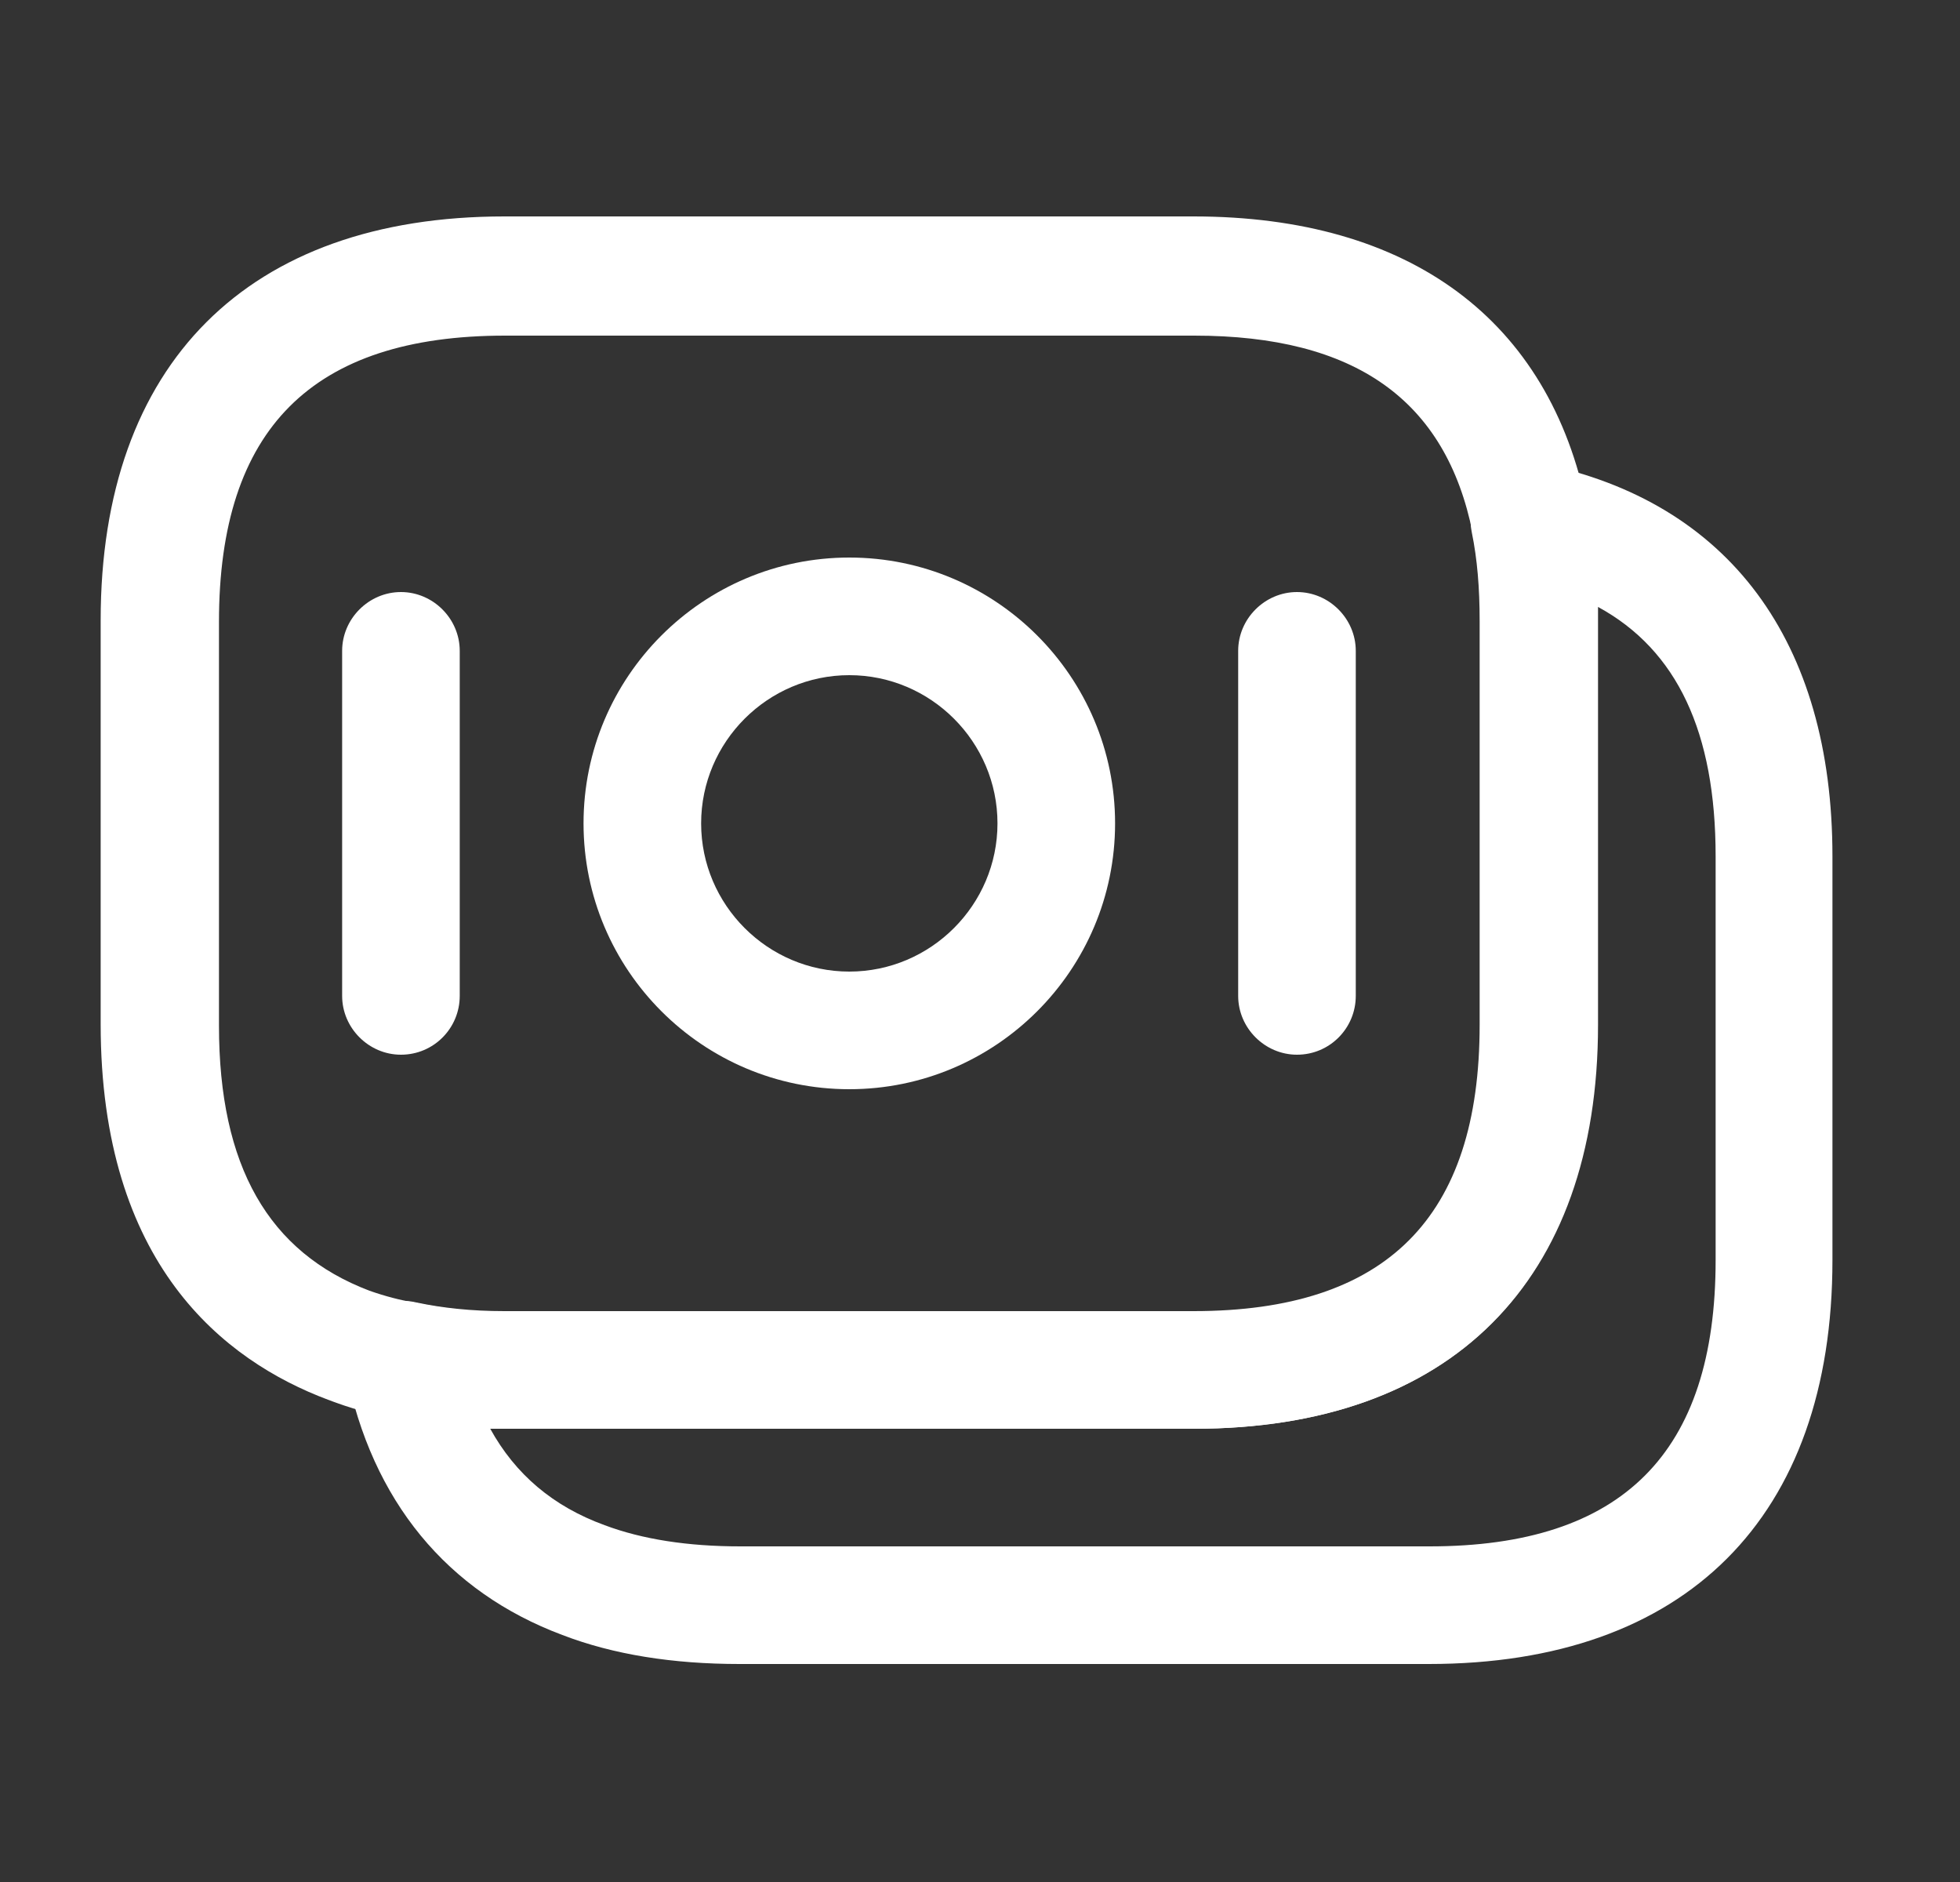
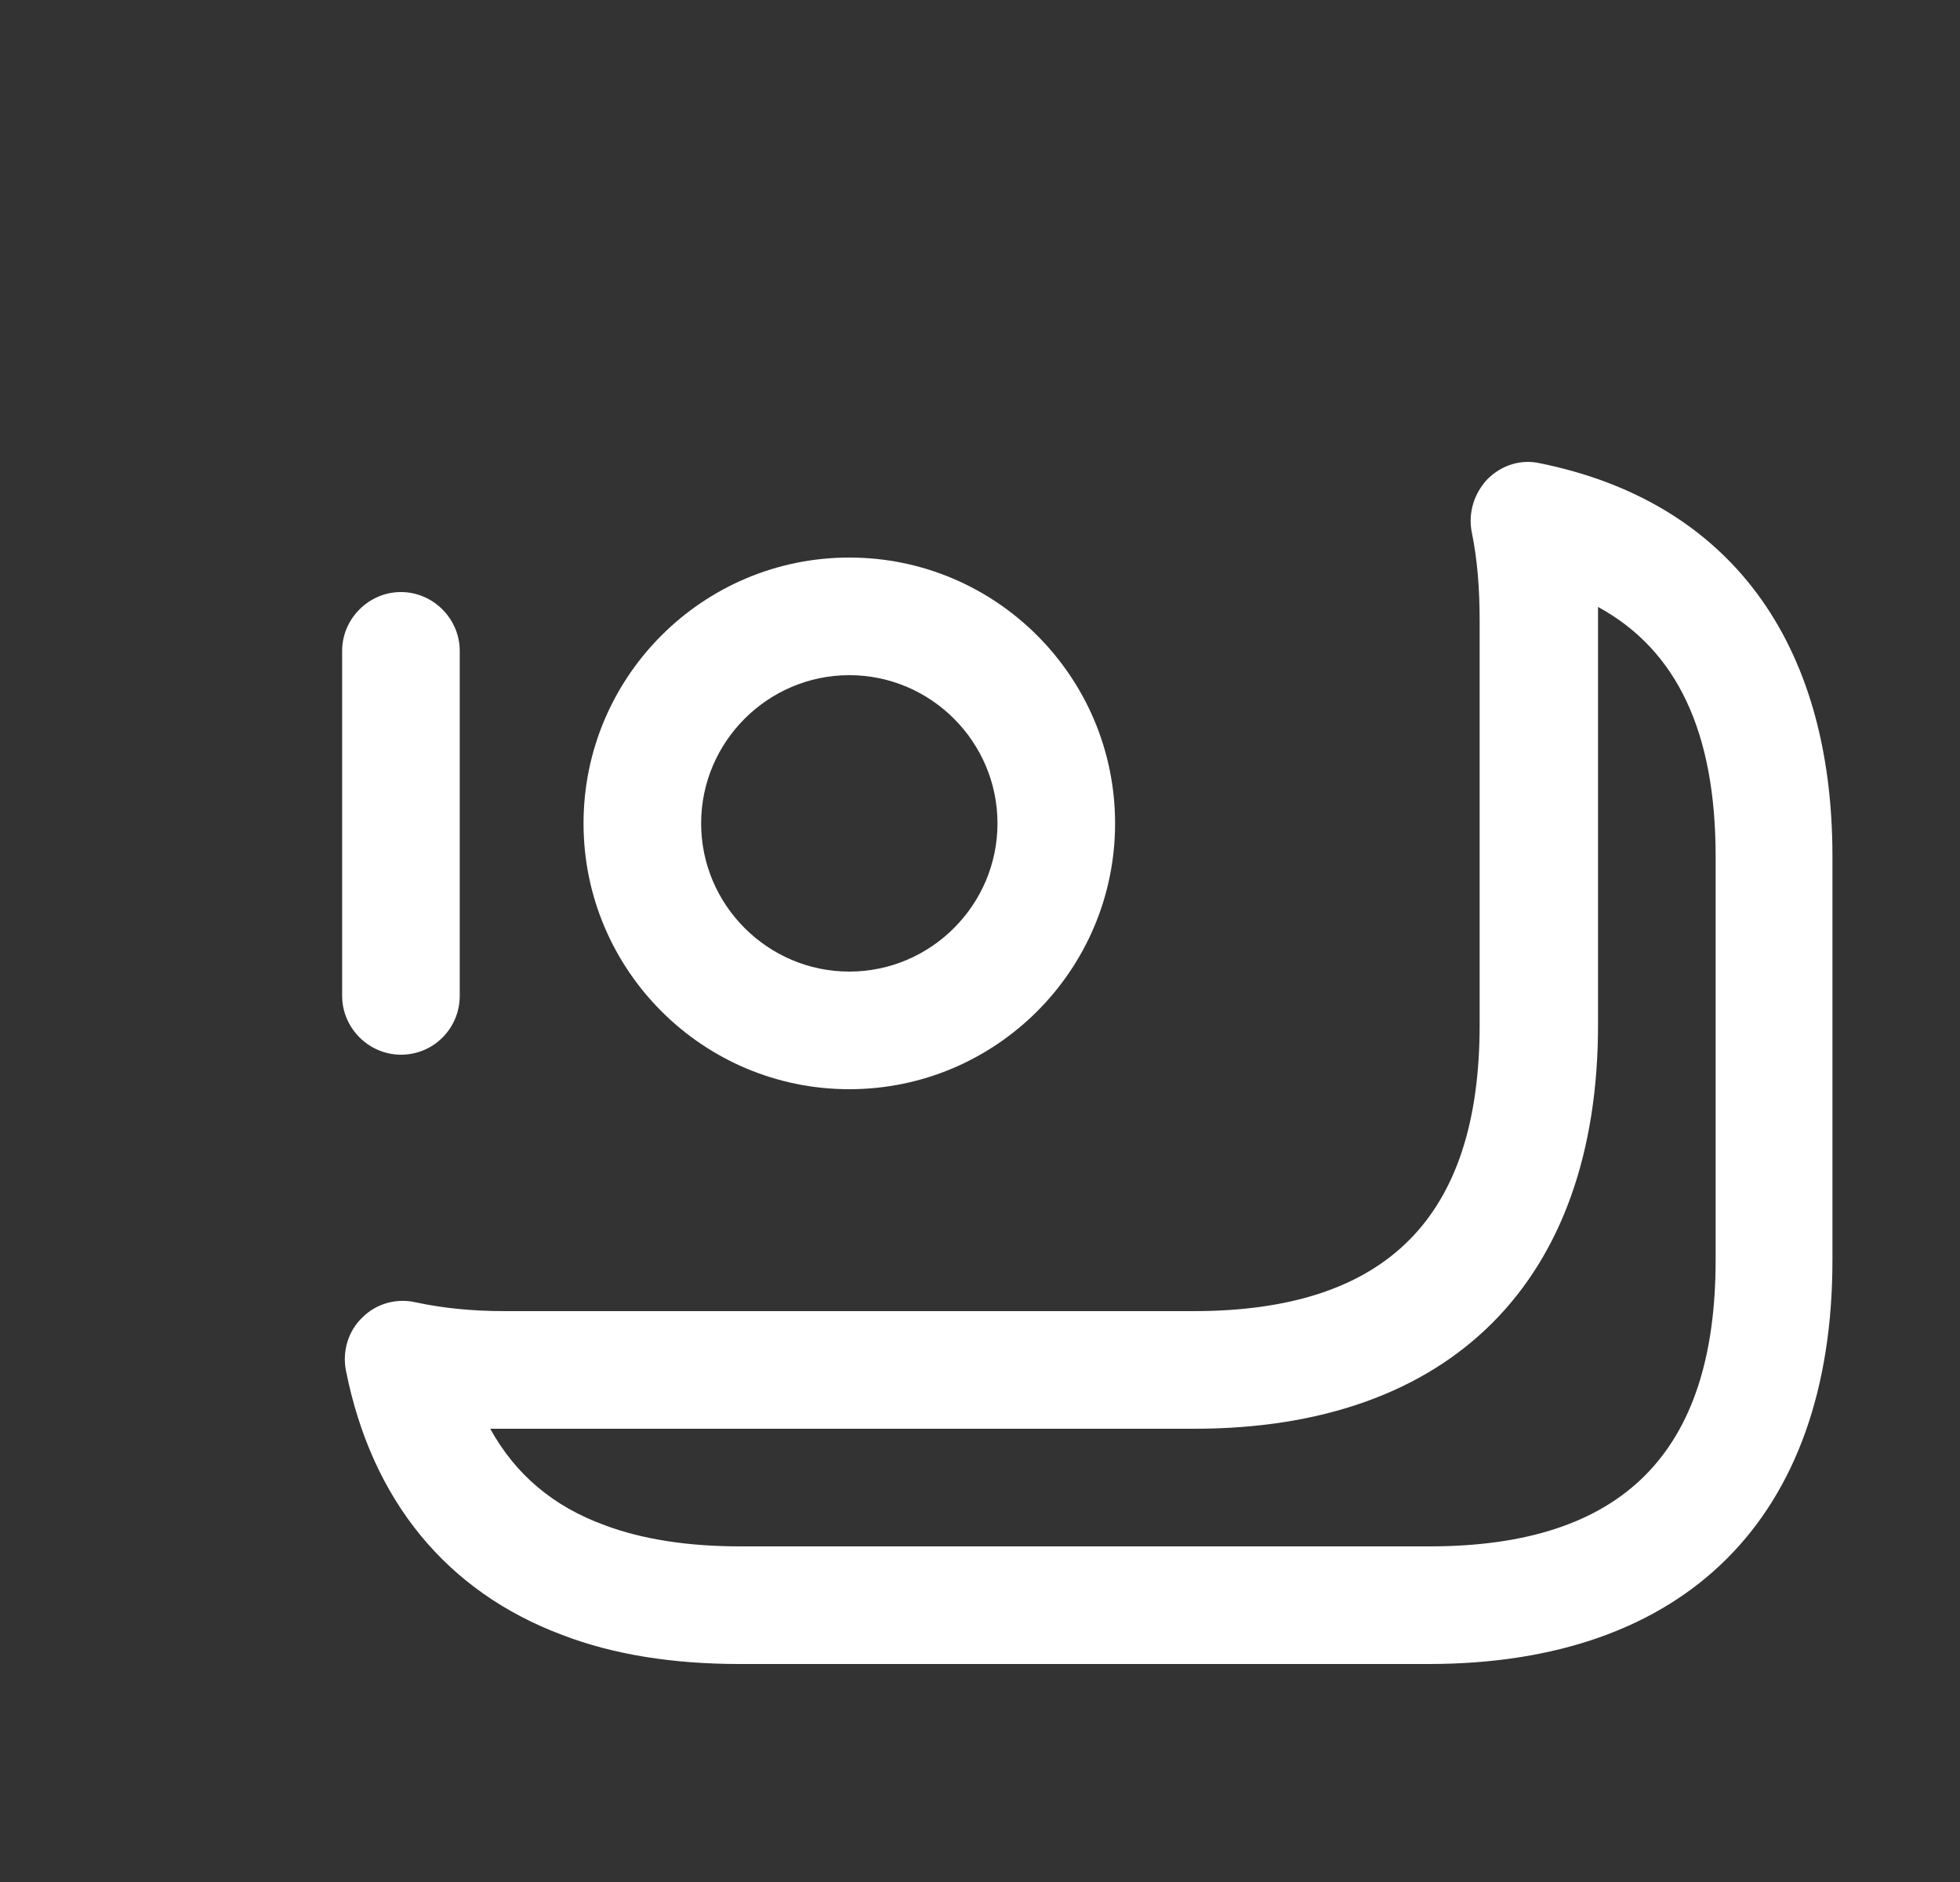
<svg xmlns="http://www.w3.org/2000/svg" width="25" height="24" viewBox="0 0 25 24" fill="none">
  <rect x="0" y="0" width="25" height="24" fill="#333333" stroke="none" />
-   <path d="M15.223 18.22H6.434C5.913 18.22 5.423 18.17 4.983 18.07C4.753 18.04 4.473 17.96 4.184 17.85C2.853 17.35 1.284 16.12 1.284 13.06V7.91C1.284 4.64 3.163 2.76 6.434 2.76H15.223C17.983 2.76 19.764 4.08 20.244 6.48C20.334 6.92 20.373 7.39 20.373 7.91V13.06C20.373 16.35 18.503 18.22 15.223 18.22ZM6.443 4.28C3.983 4.28 2.793 5.47 2.793 7.93V13.08C2.793 14.87 3.424 15.97 4.713 16.46C4.913 16.53 5.104 16.58 5.284 16.61C5.664 16.69 6.033 16.73 6.443 16.73H15.233C17.694 16.73 18.884 15.54 18.884 13.08V7.93C18.884 7.51 18.854 7.14 18.784 6.8C18.444 5.1 17.284 4.28 15.233 4.28H6.443Z" fill="white" />
  <path d="M18.223 21.22H9.433C8.583 21.22 7.823 21.1 7.173 20.85C5.703 20.3 4.743 19.14 4.413 17.48C4.363 17.23 4.443 16.97 4.623 16.8C4.803 16.62 5.063 16.55 5.313 16.61C5.643 16.68 6.013 16.72 6.433 16.72H15.223C17.683 16.72 18.873 15.53 18.873 13.07V7.92C18.873 7.5 18.843 7.13 18.773 6.79C18.723 6.54 18.803 6.29 18.973 6.11C19.153 5.93 19.403 5.85 19.653 5.91C22.053 6.4 23.373 8.18 23.373 10.92V16.07C23.373 19.35 21.503 21.22 18.223 21.22ZM6.253 18.22C6.573 18.8 7.053 19.21 7.713 19.45C8.193 19.63 8.773 19.72 9.443 19.72H18.233C20.693 19.72 21.883 18.53 21.883 16.07V10.92C21.883 9.34 21.393 8.29 20.383 7.74C20.383 7.8 20.383 7.86 20.383 7.92V13.07C20.383 16.34 18.503 18.22 15.233 18.22H6.443C6.373 18.22 6.313 18.22 6.253 18.22Z" fill="white" />
  <path d="M10.833 13.89C8.963 13.89 7.443 12.37 7.443 10.5C7.443 8.63 8.963 7.11 10.833 7.11C12.703 7.11 14.223 8.63 14.223 10.5C14.223 12.37 12.703 13.89 10.833 13.89ZM10.833 8.61C9.793 8.61 8.943 9.46 8.943 10.5C8.943 11.54 9.793 12.39 10.833 12.39C11.873 12.39 12.723 11.54 12.723 10.5C12.723 9.46 11.873 8.61 10.833 8.61Z" fill="white" />
  <path d="M5.114 13.45C4.704 13.45 4.364 13.11 4.364 12.7V8.3C4.364 7.89 4.704 7.55 5.114 7.55C5.524 7.55 5.864 7.89 5.864 8.3V12.7C5.864 13.11 5.534 13.45 5.114 13.45Z" fill="white" />
-   <path d="M16.543 13.45C16.133 13.45 15.793 13.11 15.793 12.7V8.3C15.793 7.89 16.133 7.55 16.543 7.55C16.953 7.55 17.293 7.89 17.293 8.3V12.7C17.293 13.11 16.963 13.45 16.543 13.45Z" fill="white" />
</svg>